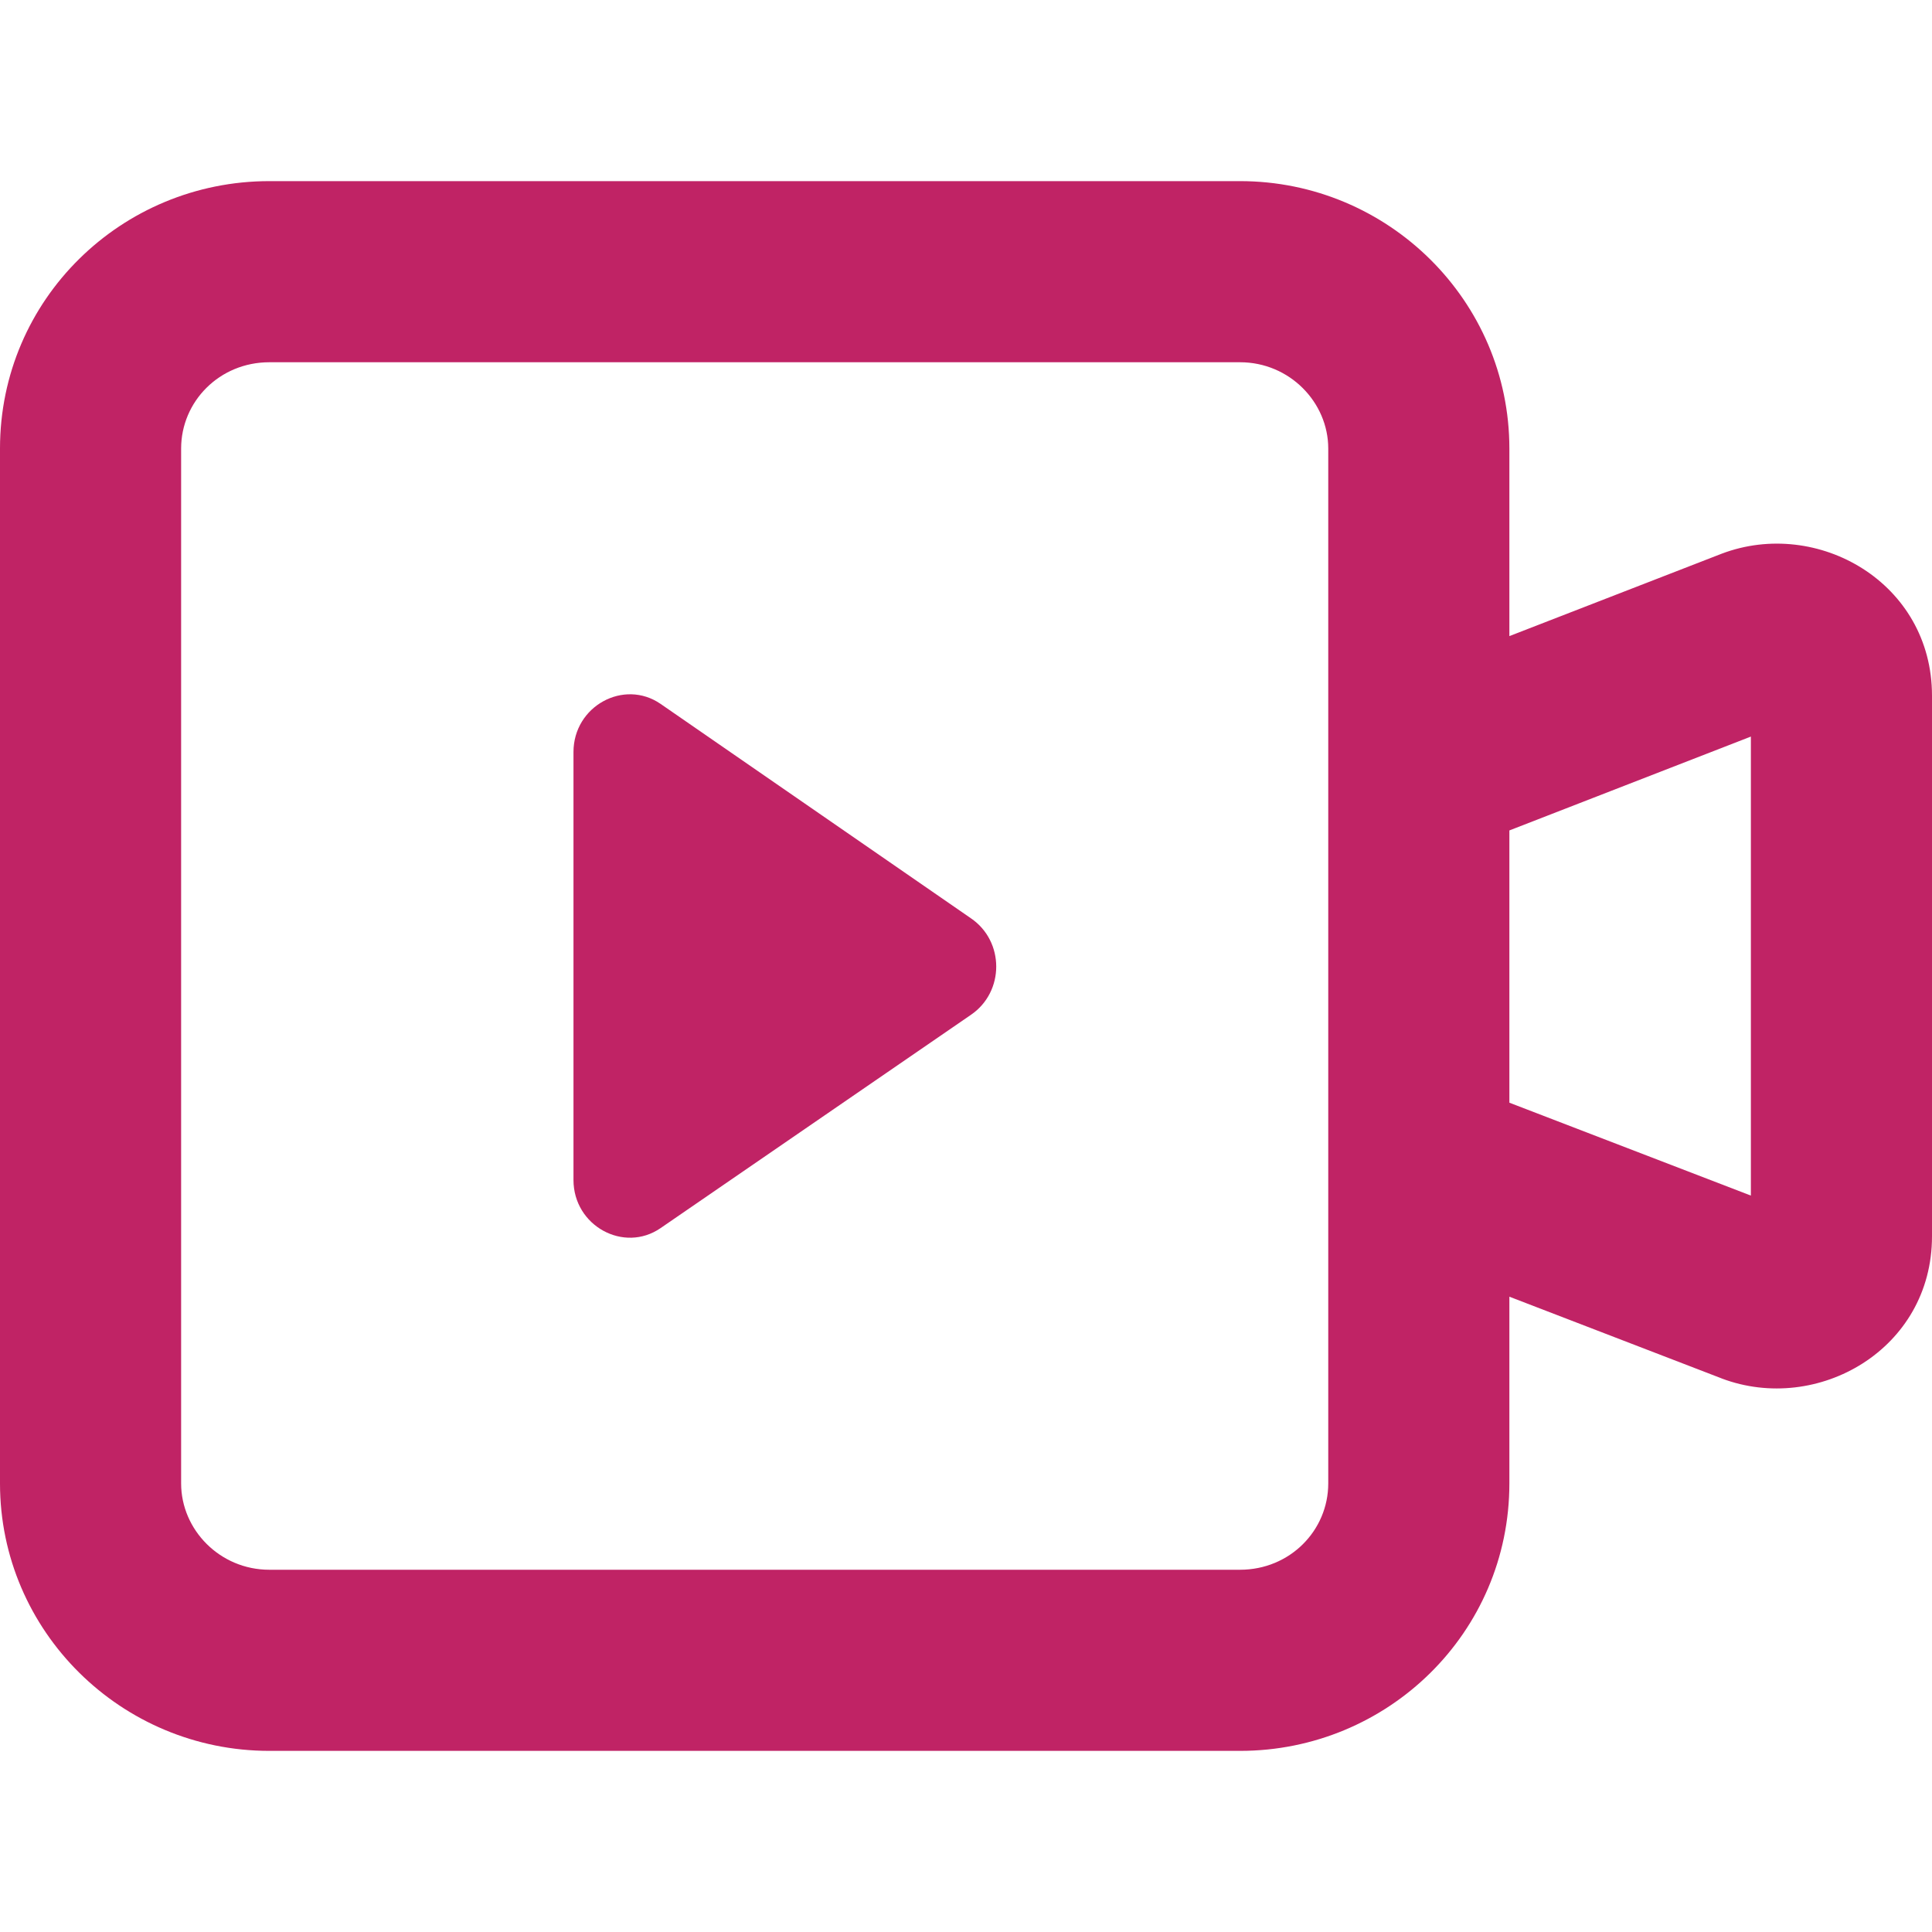
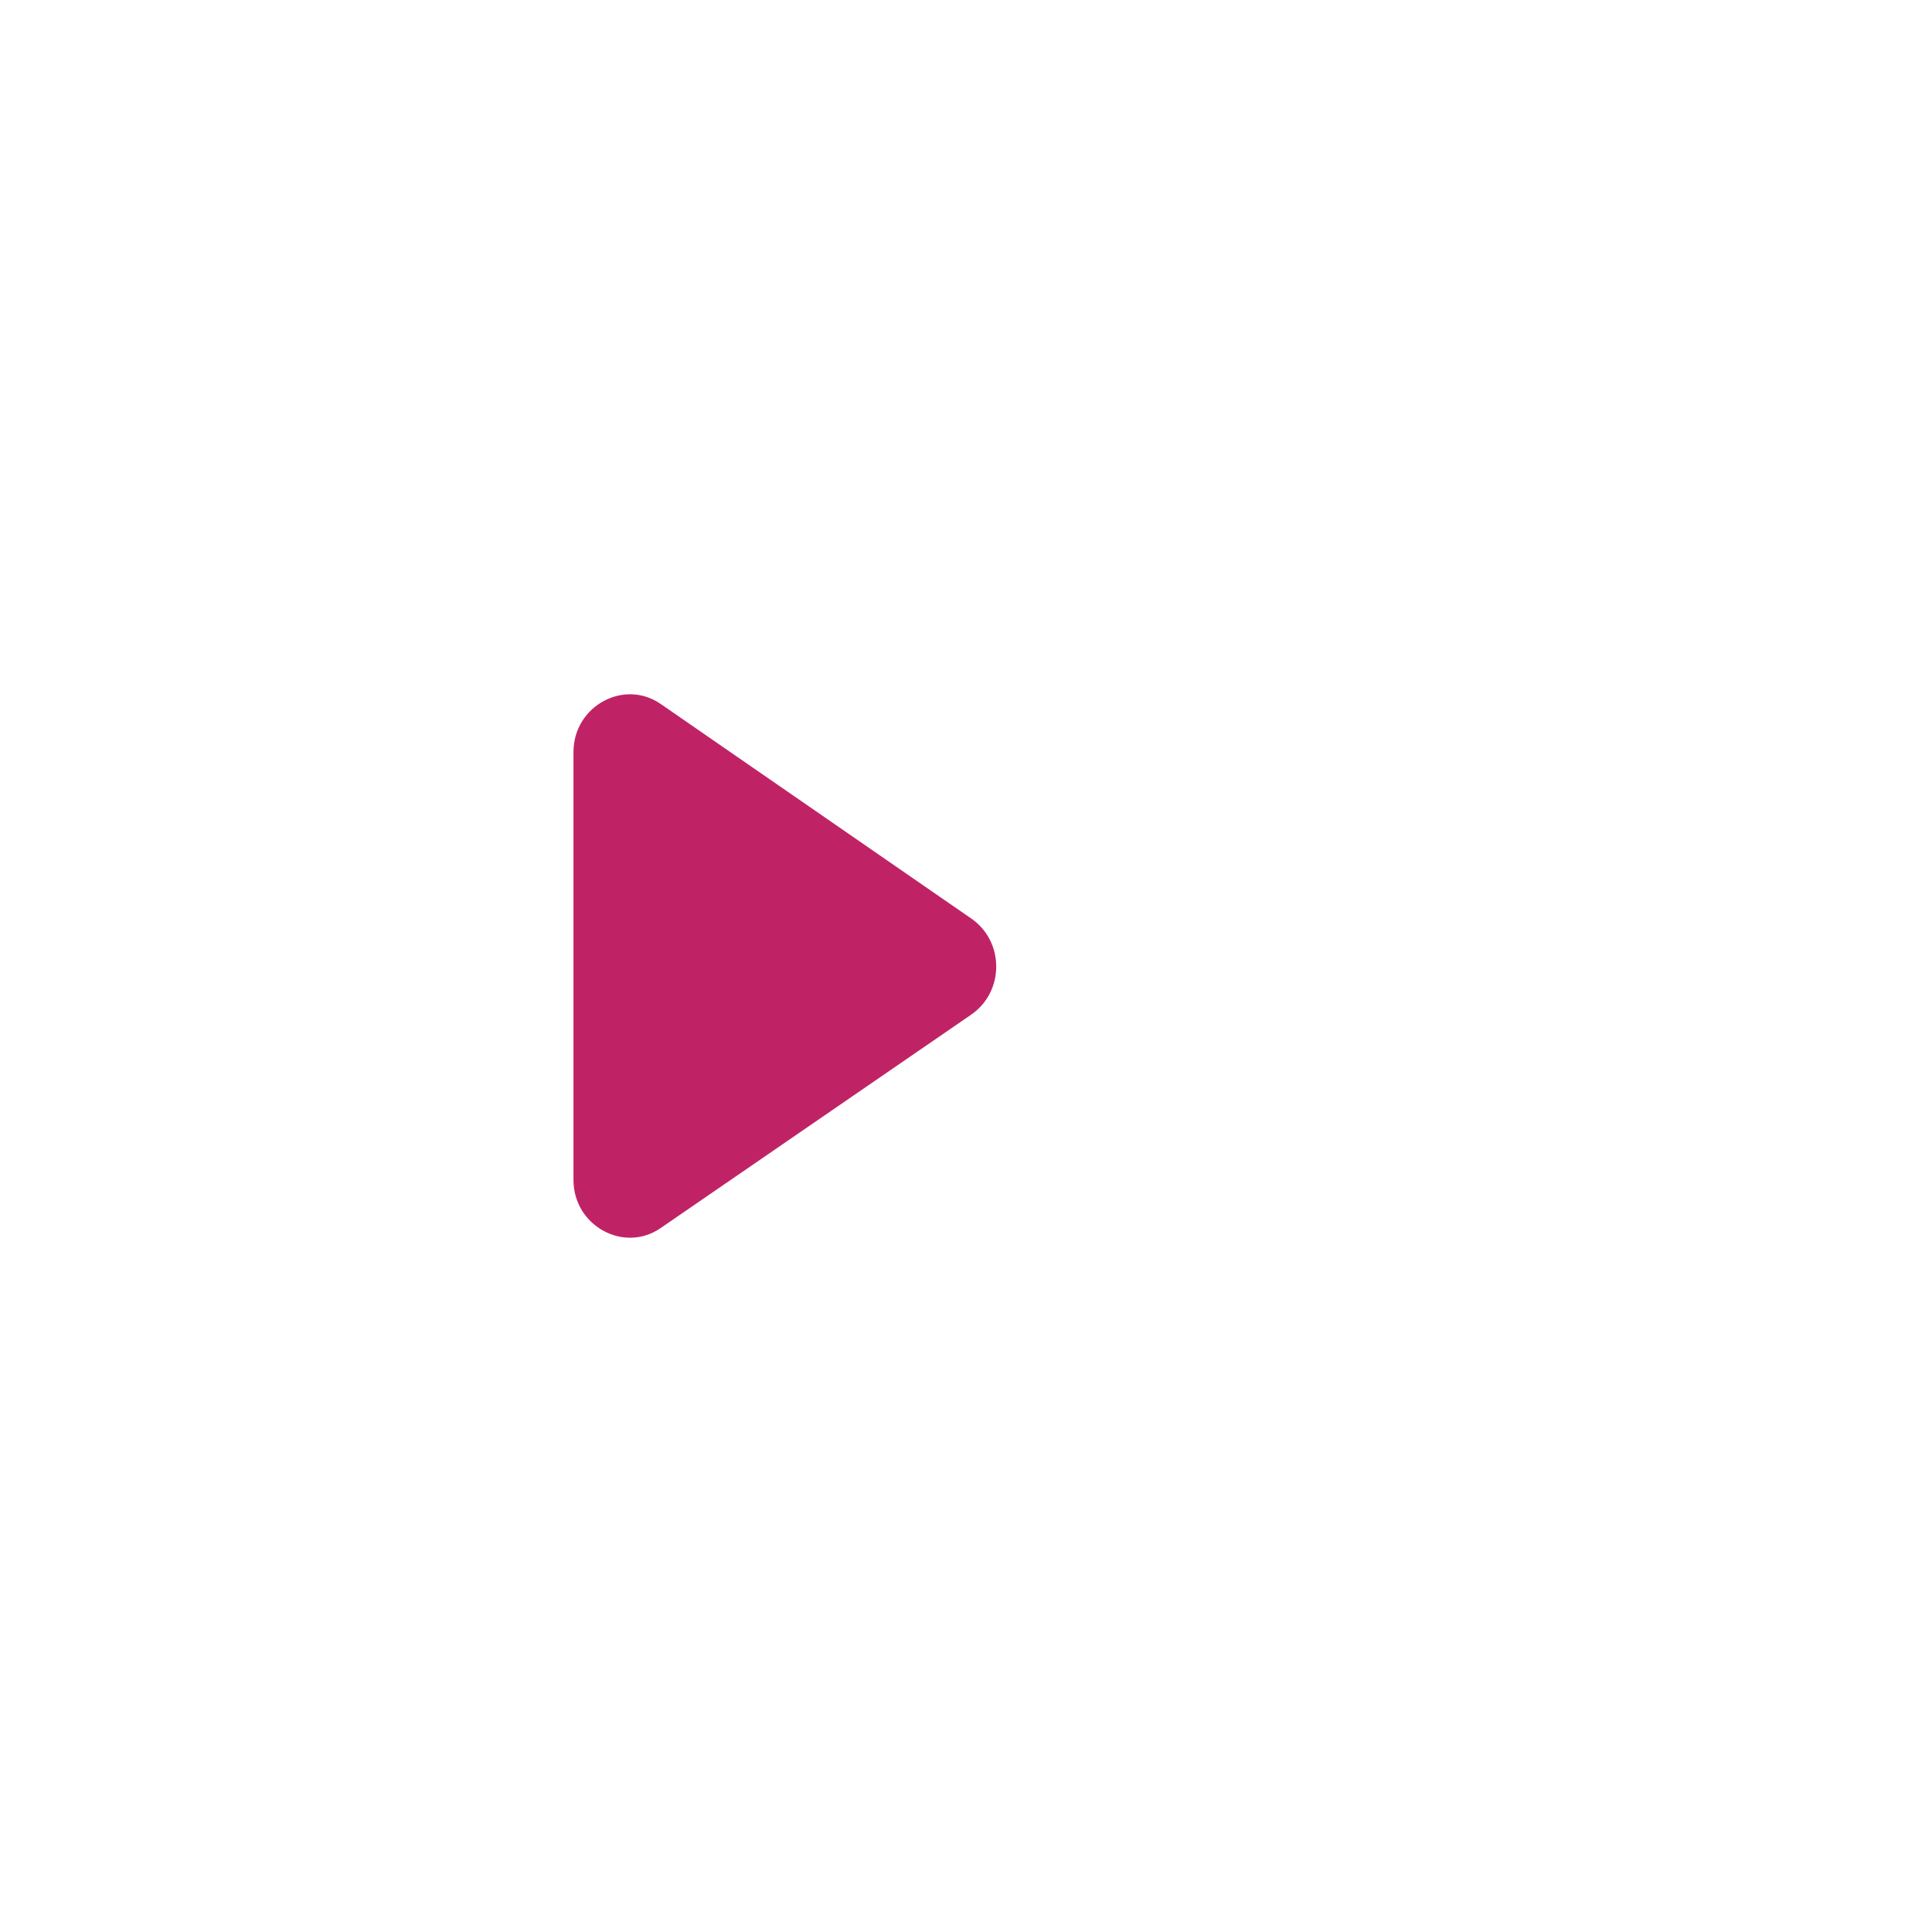
<svg xmlns="http://www.w3.org/2000/svg" width="12" height="12" viewBox="0 0 12 12" fill="none">
-   <path fill-rule="evenodd" clip-rule="evenodd" d="M9.375 8.054V9.214C9.375 10.141 8.62 10.875 7.702 10.875H1.673C0.752 10.875 0 10.131 0 9.214V2.786C0 1.859 0.755 1.125 1.673 1.125H7.702C8.623 1.125 9.375 1.869 9.375 2.786V3.951L10.694 3.439C11.288 3.214 12 3.618 12 4.321V7.679C12 8.382 11.288 8.786 10.694 8.562L10.692 8.561L9.375 8.054ZM1.125 2.786C1.125 2.494 1.363 2.25 1.673 2.25H7.702C8.01 2.25 8.25 2.499 8.25 2.786V9.214C8.25 9.506 8.012 9.75 7.702 9.75H1.673C1.365 9.75 1.125 9.501 1.125 9.214V2.786ZM9.375 6.849L10.875 7.426V4.575L9.375 5.158V6.849Z" fill="#C02365" />
  <path fill-rule="evenodd" clip-rule="evenodd" d="M4.103 7.628C3.875 7.785 3.562 7.614 3.562 7.329V4.671C3.562 4.386 3.875 4.215 4.103 4.372L6.031 5.704C6.24 5.847 6.24 6.16 6.031 6.303L4.103 7.628Z" fill="#C02365" />
</svg>